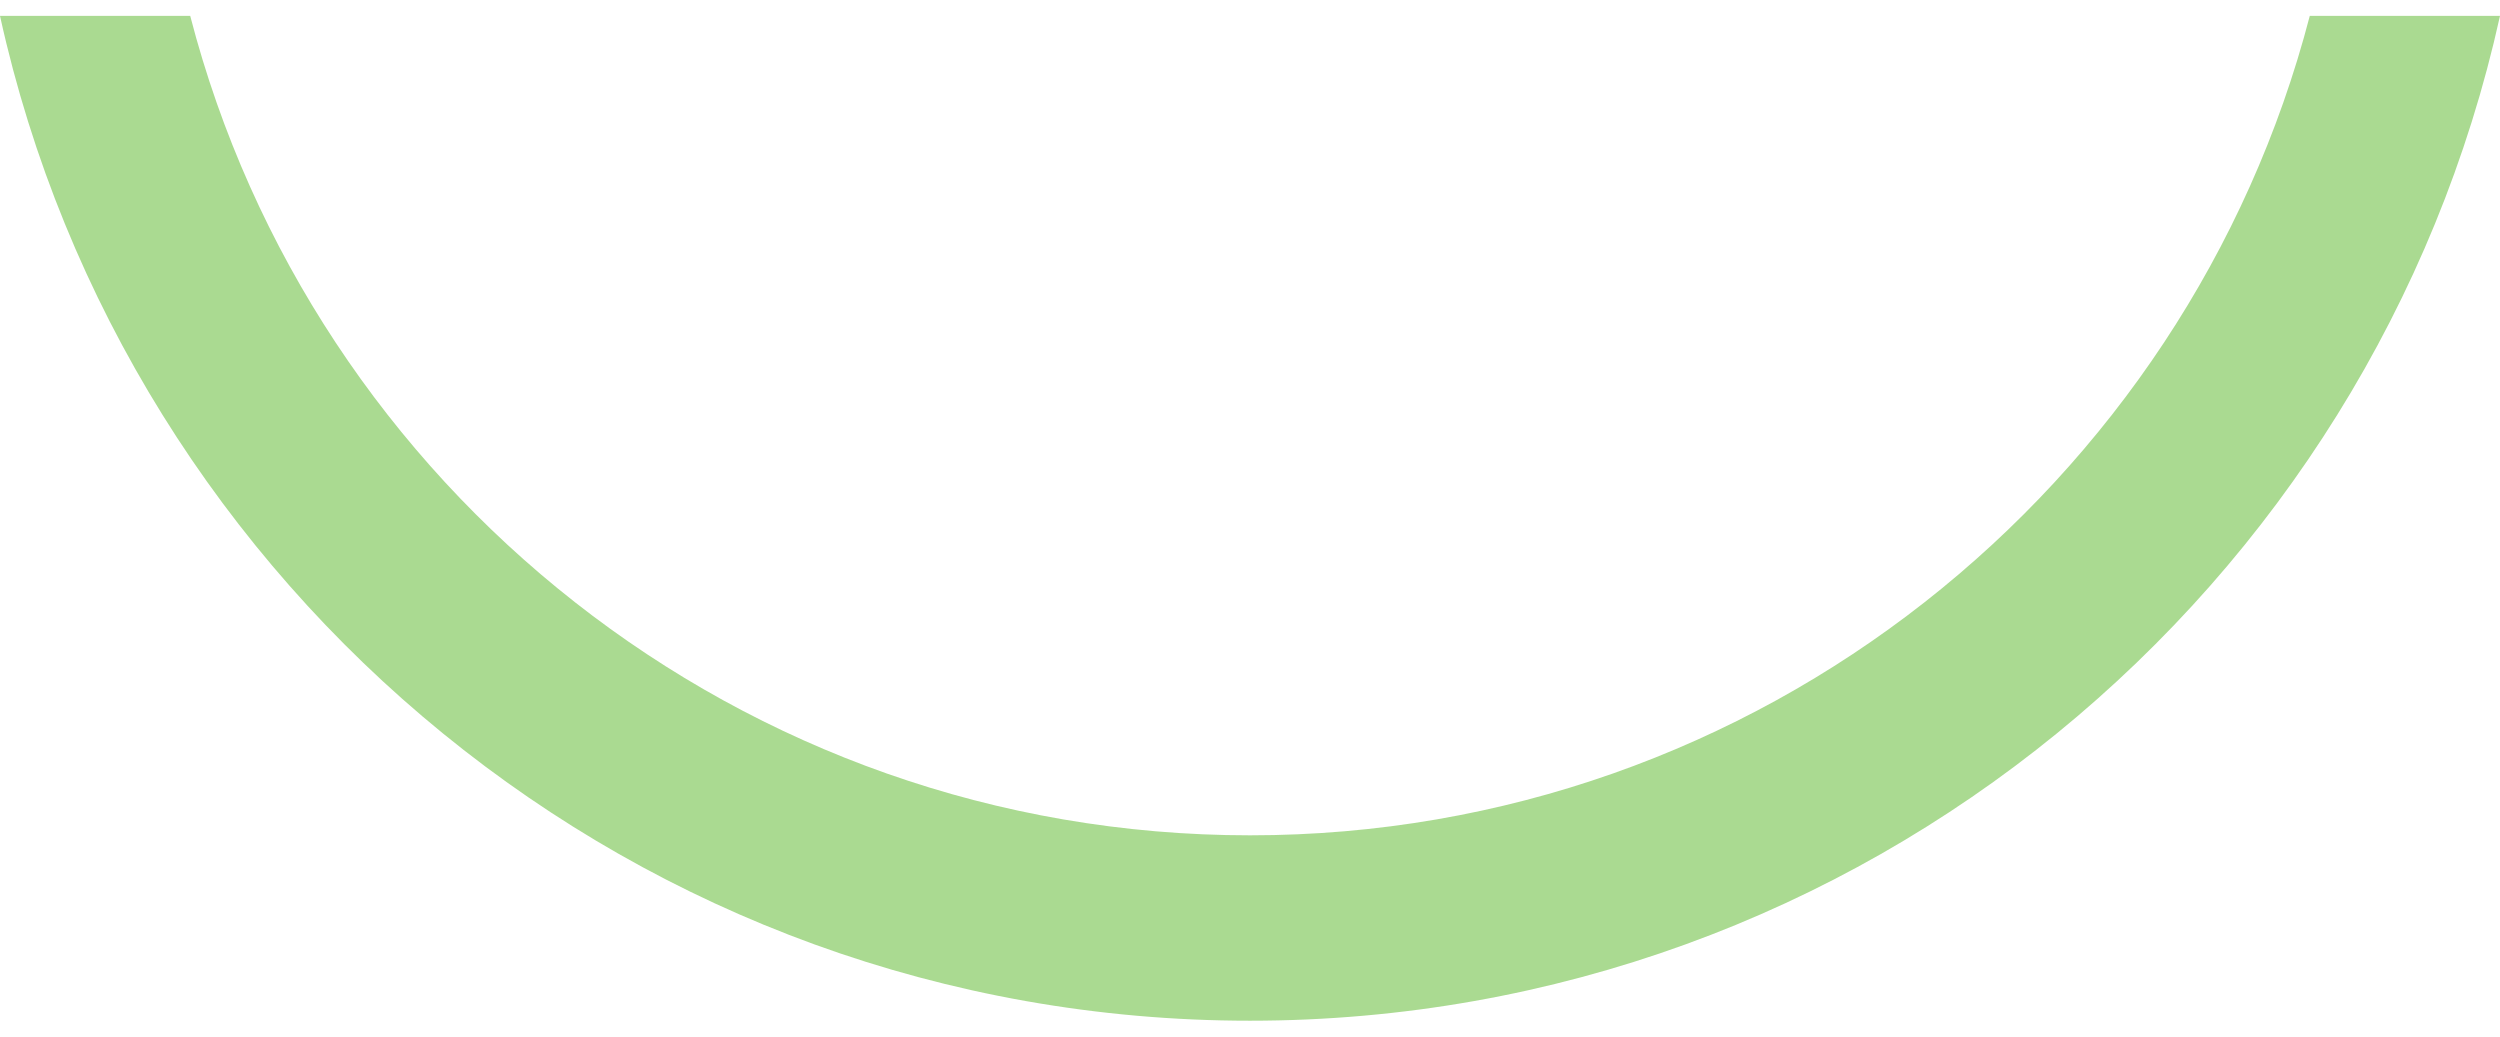
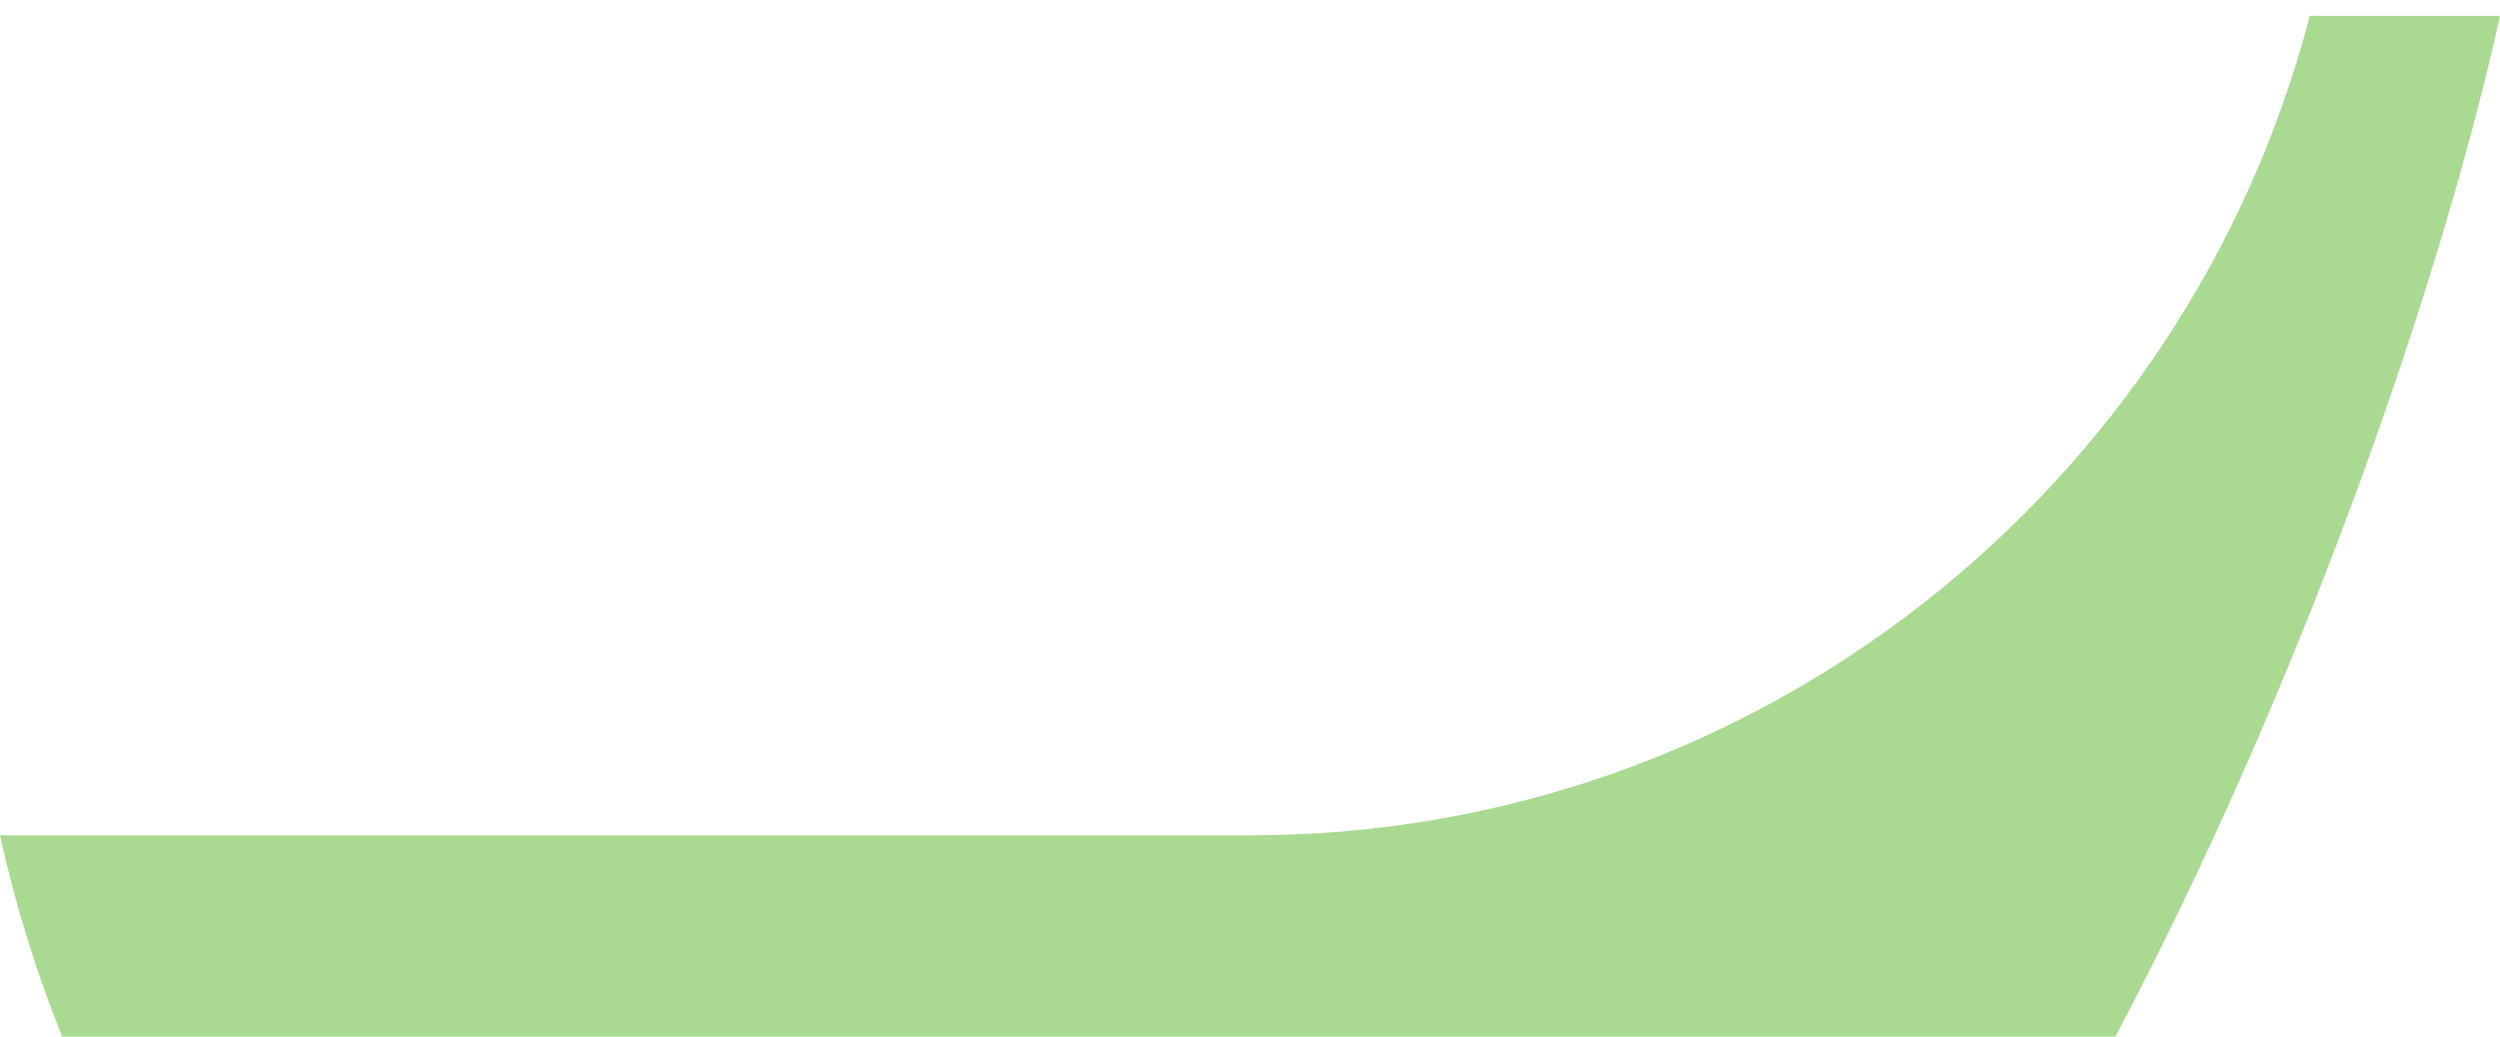
<svg xmlns="http://www.w3.org/2000/svg" id="Layer_2" data-name="Layer 2" width="41" height="17" viewBox="0 0 41.4 16.64">
  <defs>
    <style>
      .cls-1 {
        fill: #aada91;
      }
    </style>
  </defs>
  <g id="Layer_1-2" data-name="Layer 1">
-     <path class="cls-1" d="m20.7,13.57C12.27,13.57,5.17,7.8,3.15,0H0c2.09,9.5,10.57,16.64,20.7,16.64S39.3,9.5,41.4,0h-3.15c-2.03,7.8-9.13,13.57-17.55,13.57Z" />
+     <path class="cls-1" d="m20.7,13.57H0c2.09,9.5,10.57,16.64,20.7,16.64S39.3,9.5,41.4,0h-3.15c-2.03,7.8-9.13,13.57-17.55,13.57Z" />
  </g>
</svg>